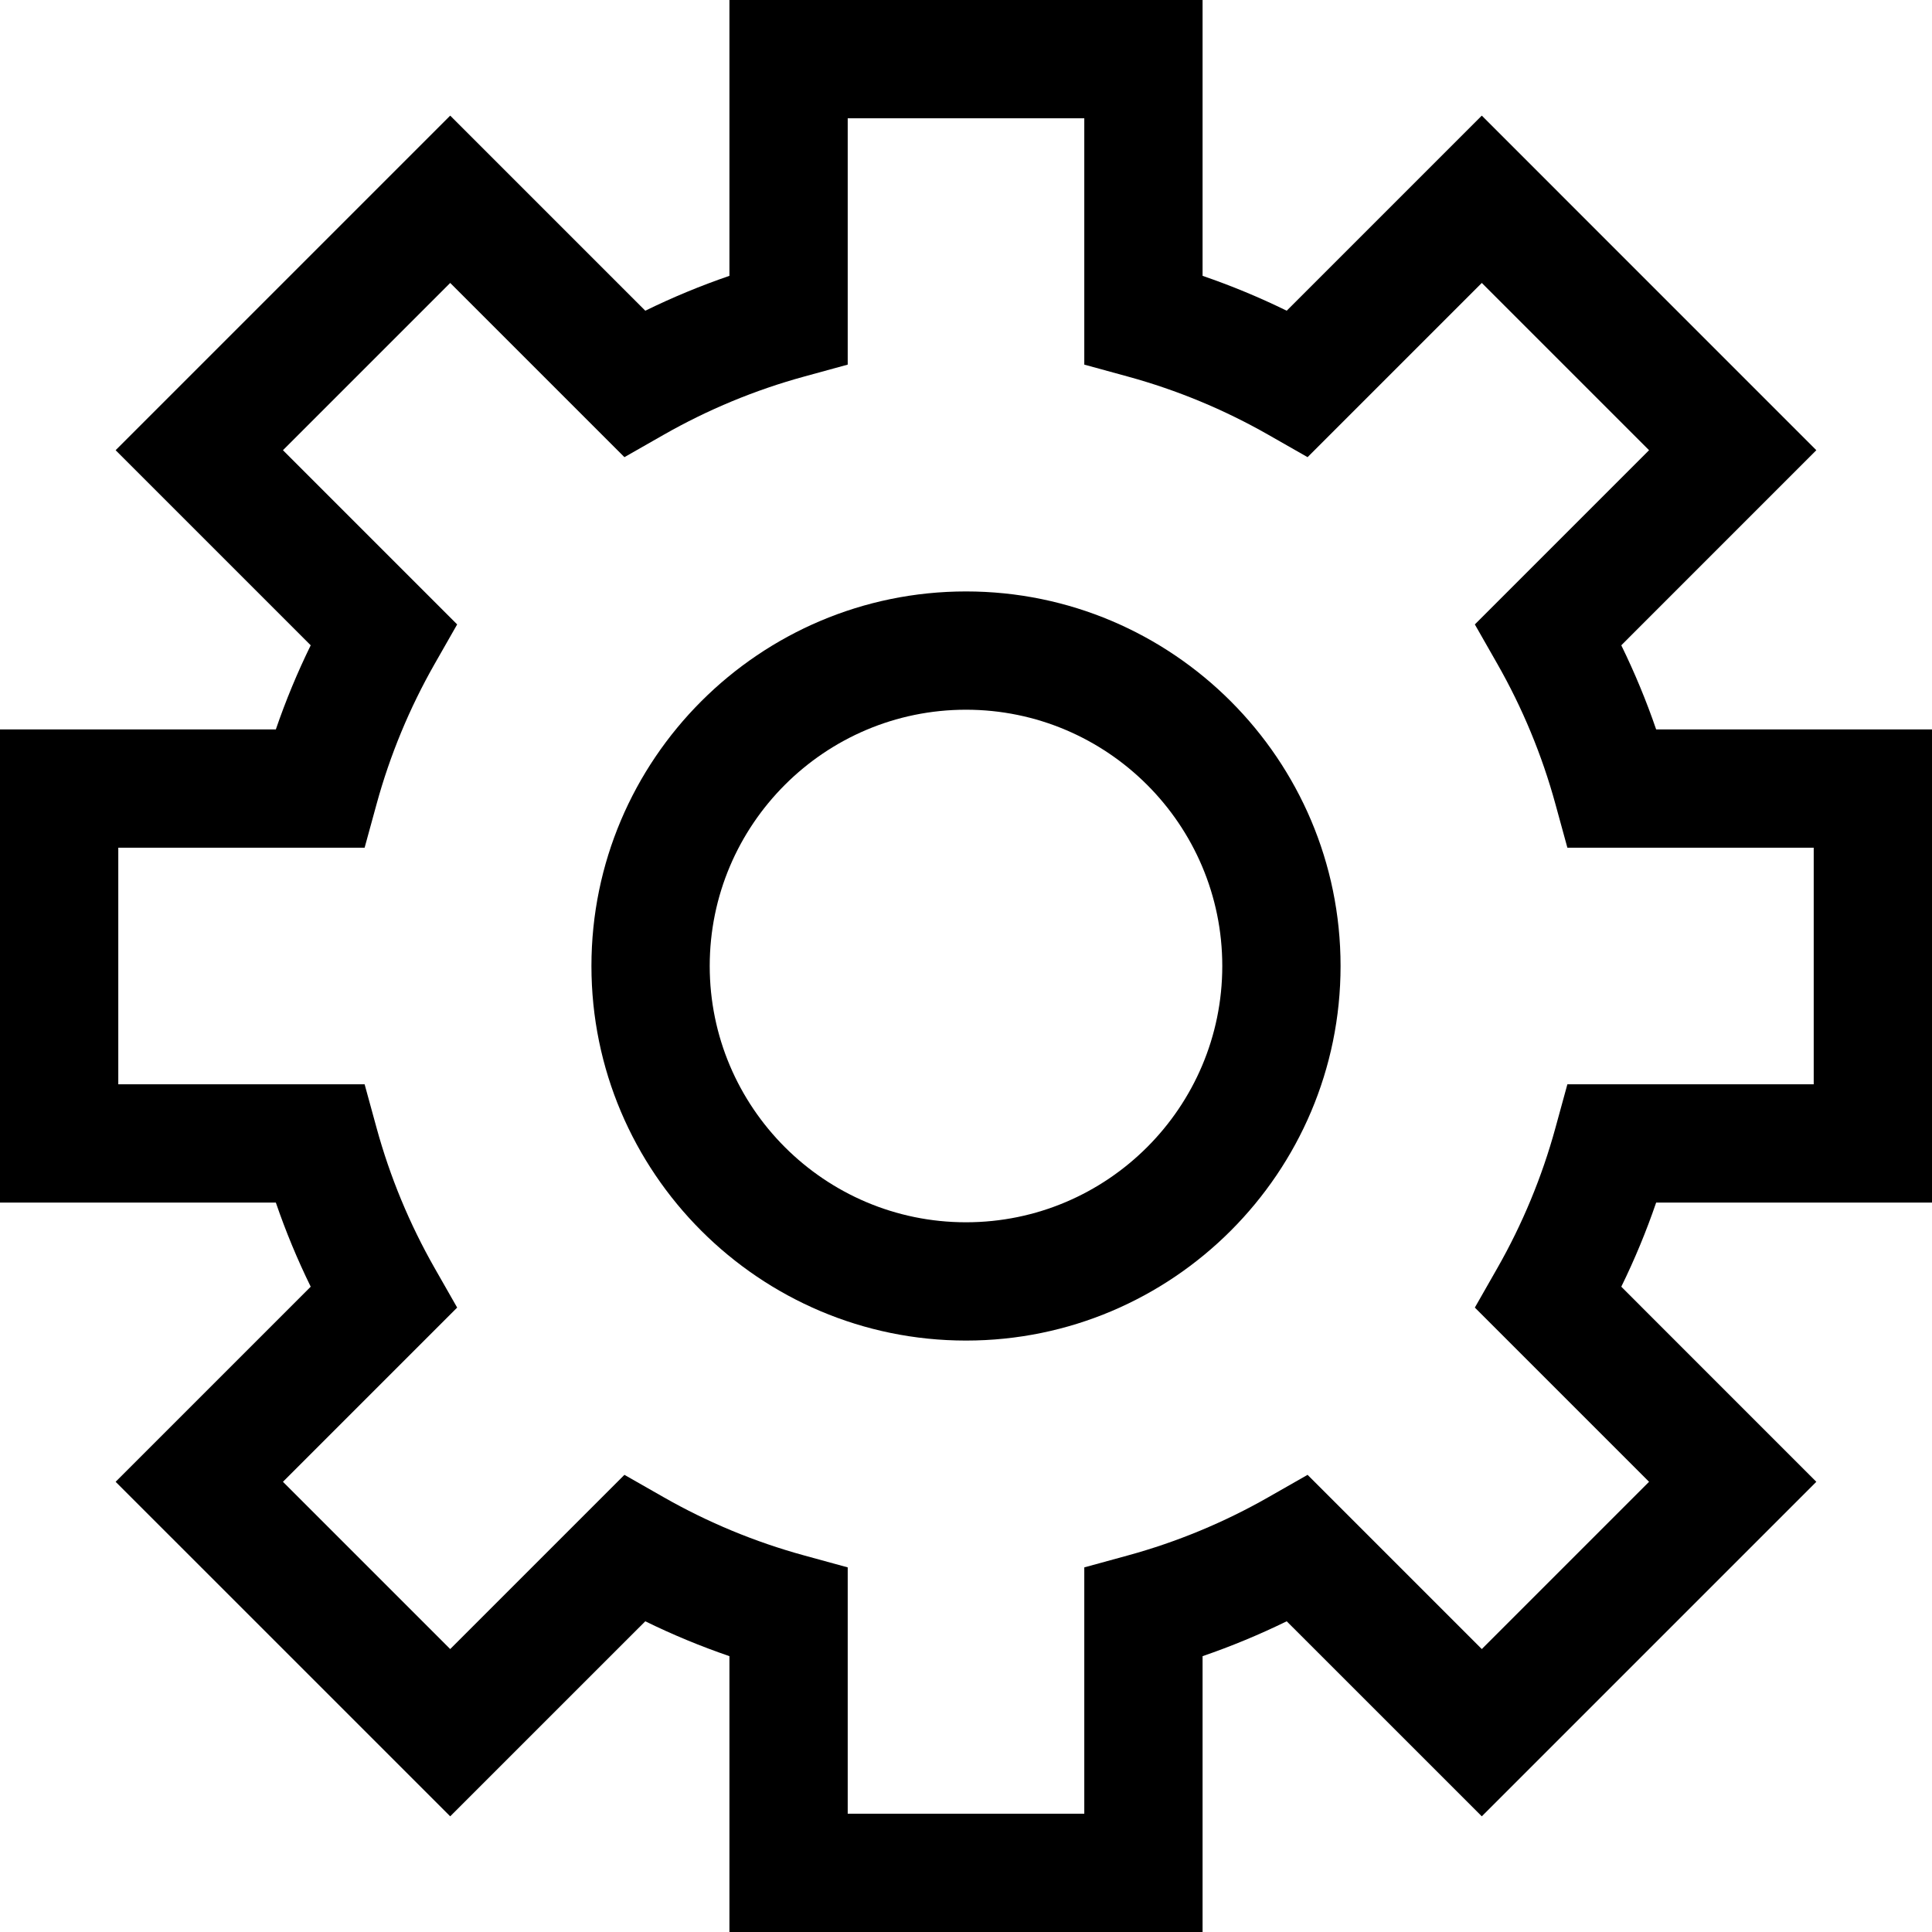
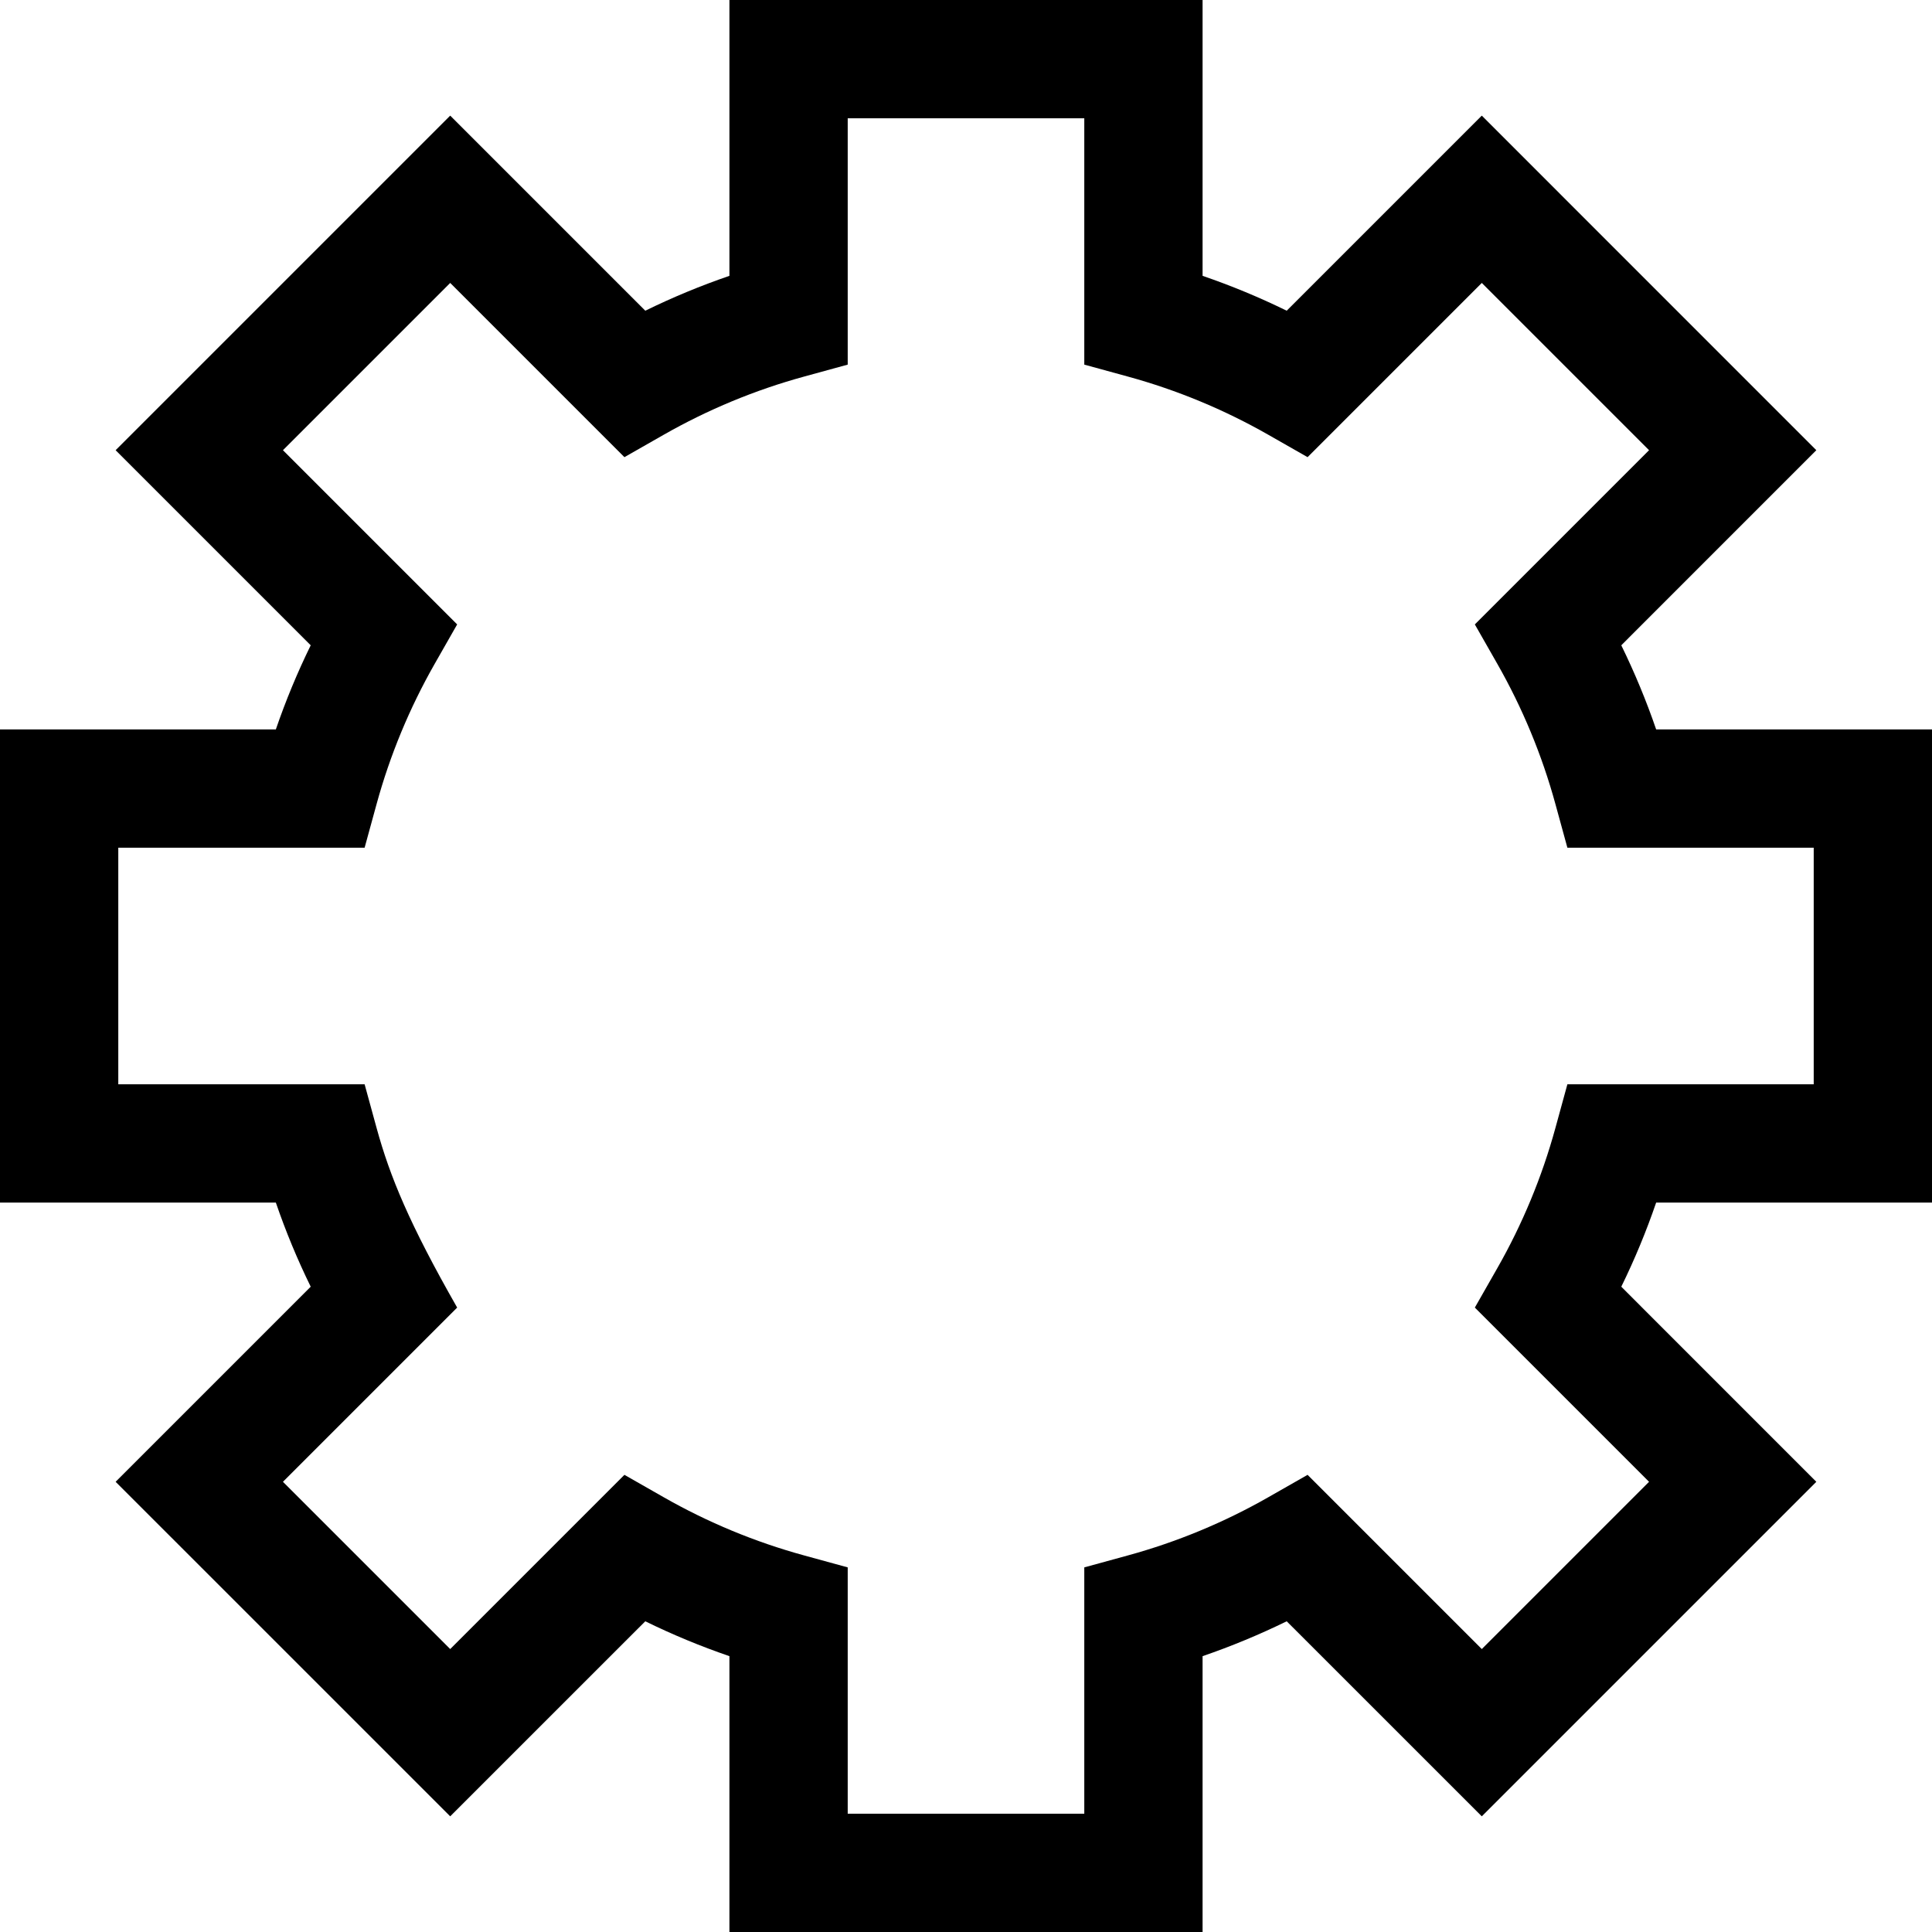
<svg xmlns="http://www.w3.org/2000/svg" width="40" height="40" viewBox="0 0 40 40" fill="none">
-   <path d="M40 24.898V15.102H34.289C34.085 14.507 33.843 13.925 33.567 13.36L37.605 9.321L30.679 2.394L26.64 6.433C26.075 6.156 25.493 5.915 24.898 5.711V0H15.102V5.711C14.507 5.915 13.925 6.156 13.36 6.433L9.321 2.394L2.394 9.321L6.433 13.36C6.156 13.925 5.915 14.507 5.711 15.102H0V24.898H5.711C5.915 25.493 6.156 26.075 6.433 26.64L2.394 30.679L9.321 37.605L13.36 33.567C13.925 33.844 14.507 34.085 15.102 34.289V40H24.898V34.289C25.493 34.085 26.075 33.843 26.64 33.567L30.679 37.605L37.605 30.679L33.567 26.64C33.844 26.075 34.085 25.493 34.289 24.898H40ZM34.142 30.679L30.679 34.142L27.072 30.535L26.26 30.998C25.345 31.52 24.366 31.926 23.35 32.204L22.449 32.451V37.551H17.551V32.451L16.65 32.204C15.634 31.926 14.655 31.52 13.74 30.998L12.928 30.535L9.321 34.142L5.858 30.679L9.465 27.072L9.002 26.26C8.48 25.345 8.074 24.366 7.796 23.35L7.549 22.449H2.449V17.551H7.549L7.796 16.65C8.074 15.634 8.48 14.655 9.002 13.74L9.465 12.928L5.858 9.321L9.321 5.858L12.928 9.465L13.74 9.002C14.655 8.48 15.634 8.074 16.65 7.796L17.551 7.549V2.449H22.449V7.549L23.35 7.796C24.366 8.074 25.345 8.48 26.26 9.002L27.072 9.465L30.679 5.858L34.142 9.321L30.535 12.928L30.998 13.74C31.52 14.655 31.926 15.634 32.204 16.65L32.451 17.551H37.551V22.449H32.451L32.204 23.35C31.926 24.366 31.52 25.345 30.998 26.26L30.535 27.072L34.142 30.679Z" fill="black" />
-   <path d="M20 12.245C15.724 12.245 12.245 15.724 12.245 20C12.245 24.276 15.724 27.755 20 27.755C24.276 27.755 27.755 24.276 27.755 20C27.755 15.724 24.276 12.245 20 12.245ZM20 25.306C17.074 25.306 14.694 22.926 14.694 20C14.694 17.074 17.074 14.694 20 14.694C22.926 14.694 25.306 17.074 25.306 20C25.306 22.926 22.926 25.306 20 25.306Z" fill="black" />
+   <path d="M40 24.898V15.102H34.289C34.085 14.507 33.843 13.925 33.567 13.36L37.605 9.321L30.679 2.394L26.64 6.433C26.075 6.156 25.493 5.915 24.898 5.711V0H15.102V5.711C14.507 5.915 13.925 6.156 13.36 6.433L9.321 2.394L2.394 9.321L6.433 13.36C6.156 13.925 5.915 14.507 5.711 15.102H0V24.898H5.711C5.915 25.493 6.156 26.075 6.433 26.64L2.394 30.679L9.321 37.605L13.36 33.567C13.925 33.844 14.507 34.085 15.102 34.289V40H24.898V34.289C25.493 34.085 26.075 33.843 26.64 33.567L30.679 37.605L37.605 30.679L33.567 26.64C33.844 26.075 34.085 25.493 34.289 24.898H40ZM34.142 30.679L30.679 34.142L27.072 30.535L26.26 30.998C25.345 31.52 24.366 31.926 23.35 32.204L22.449 32.451V37.551H17.551V32.451L16.65 32.204C15.634 31.926 14.655 31.52 13.74 30.998L12.928 30.535L9.321 34.142L5.858 30.679L9.465 27.072C8.48 25.345 8.074 24.366 7.796 23.35L7.549 22.449H2.449V17.551H7.549L7.796 16.65C8.074 15.634 8.48 14.655 9.002 13.74L9.465 12.928L5.858 9.321L9.321 5.858L12.928 9.465L13.74 9.002C14.655 8.48 15.634 8.074 16.65 7.796L17.551 7.549V2.449H22.449V7.549L23.35 7.796C24.366 8.074 25.345 8.48 26.26 9.002L27.072 9.465L30.679 5.858L34.142 9.321L30.535 12.928L30.998 13.74C31.52 14.655 31.926 15.634 32.204 16.65L32.451 17.551H37.551V22.449H32.451L32.204 23.35C31.926 24.366 31.52 25.345 30.998 26.26L30.535 27.072L34.142 30.679Z" fill="black" />
</svg>